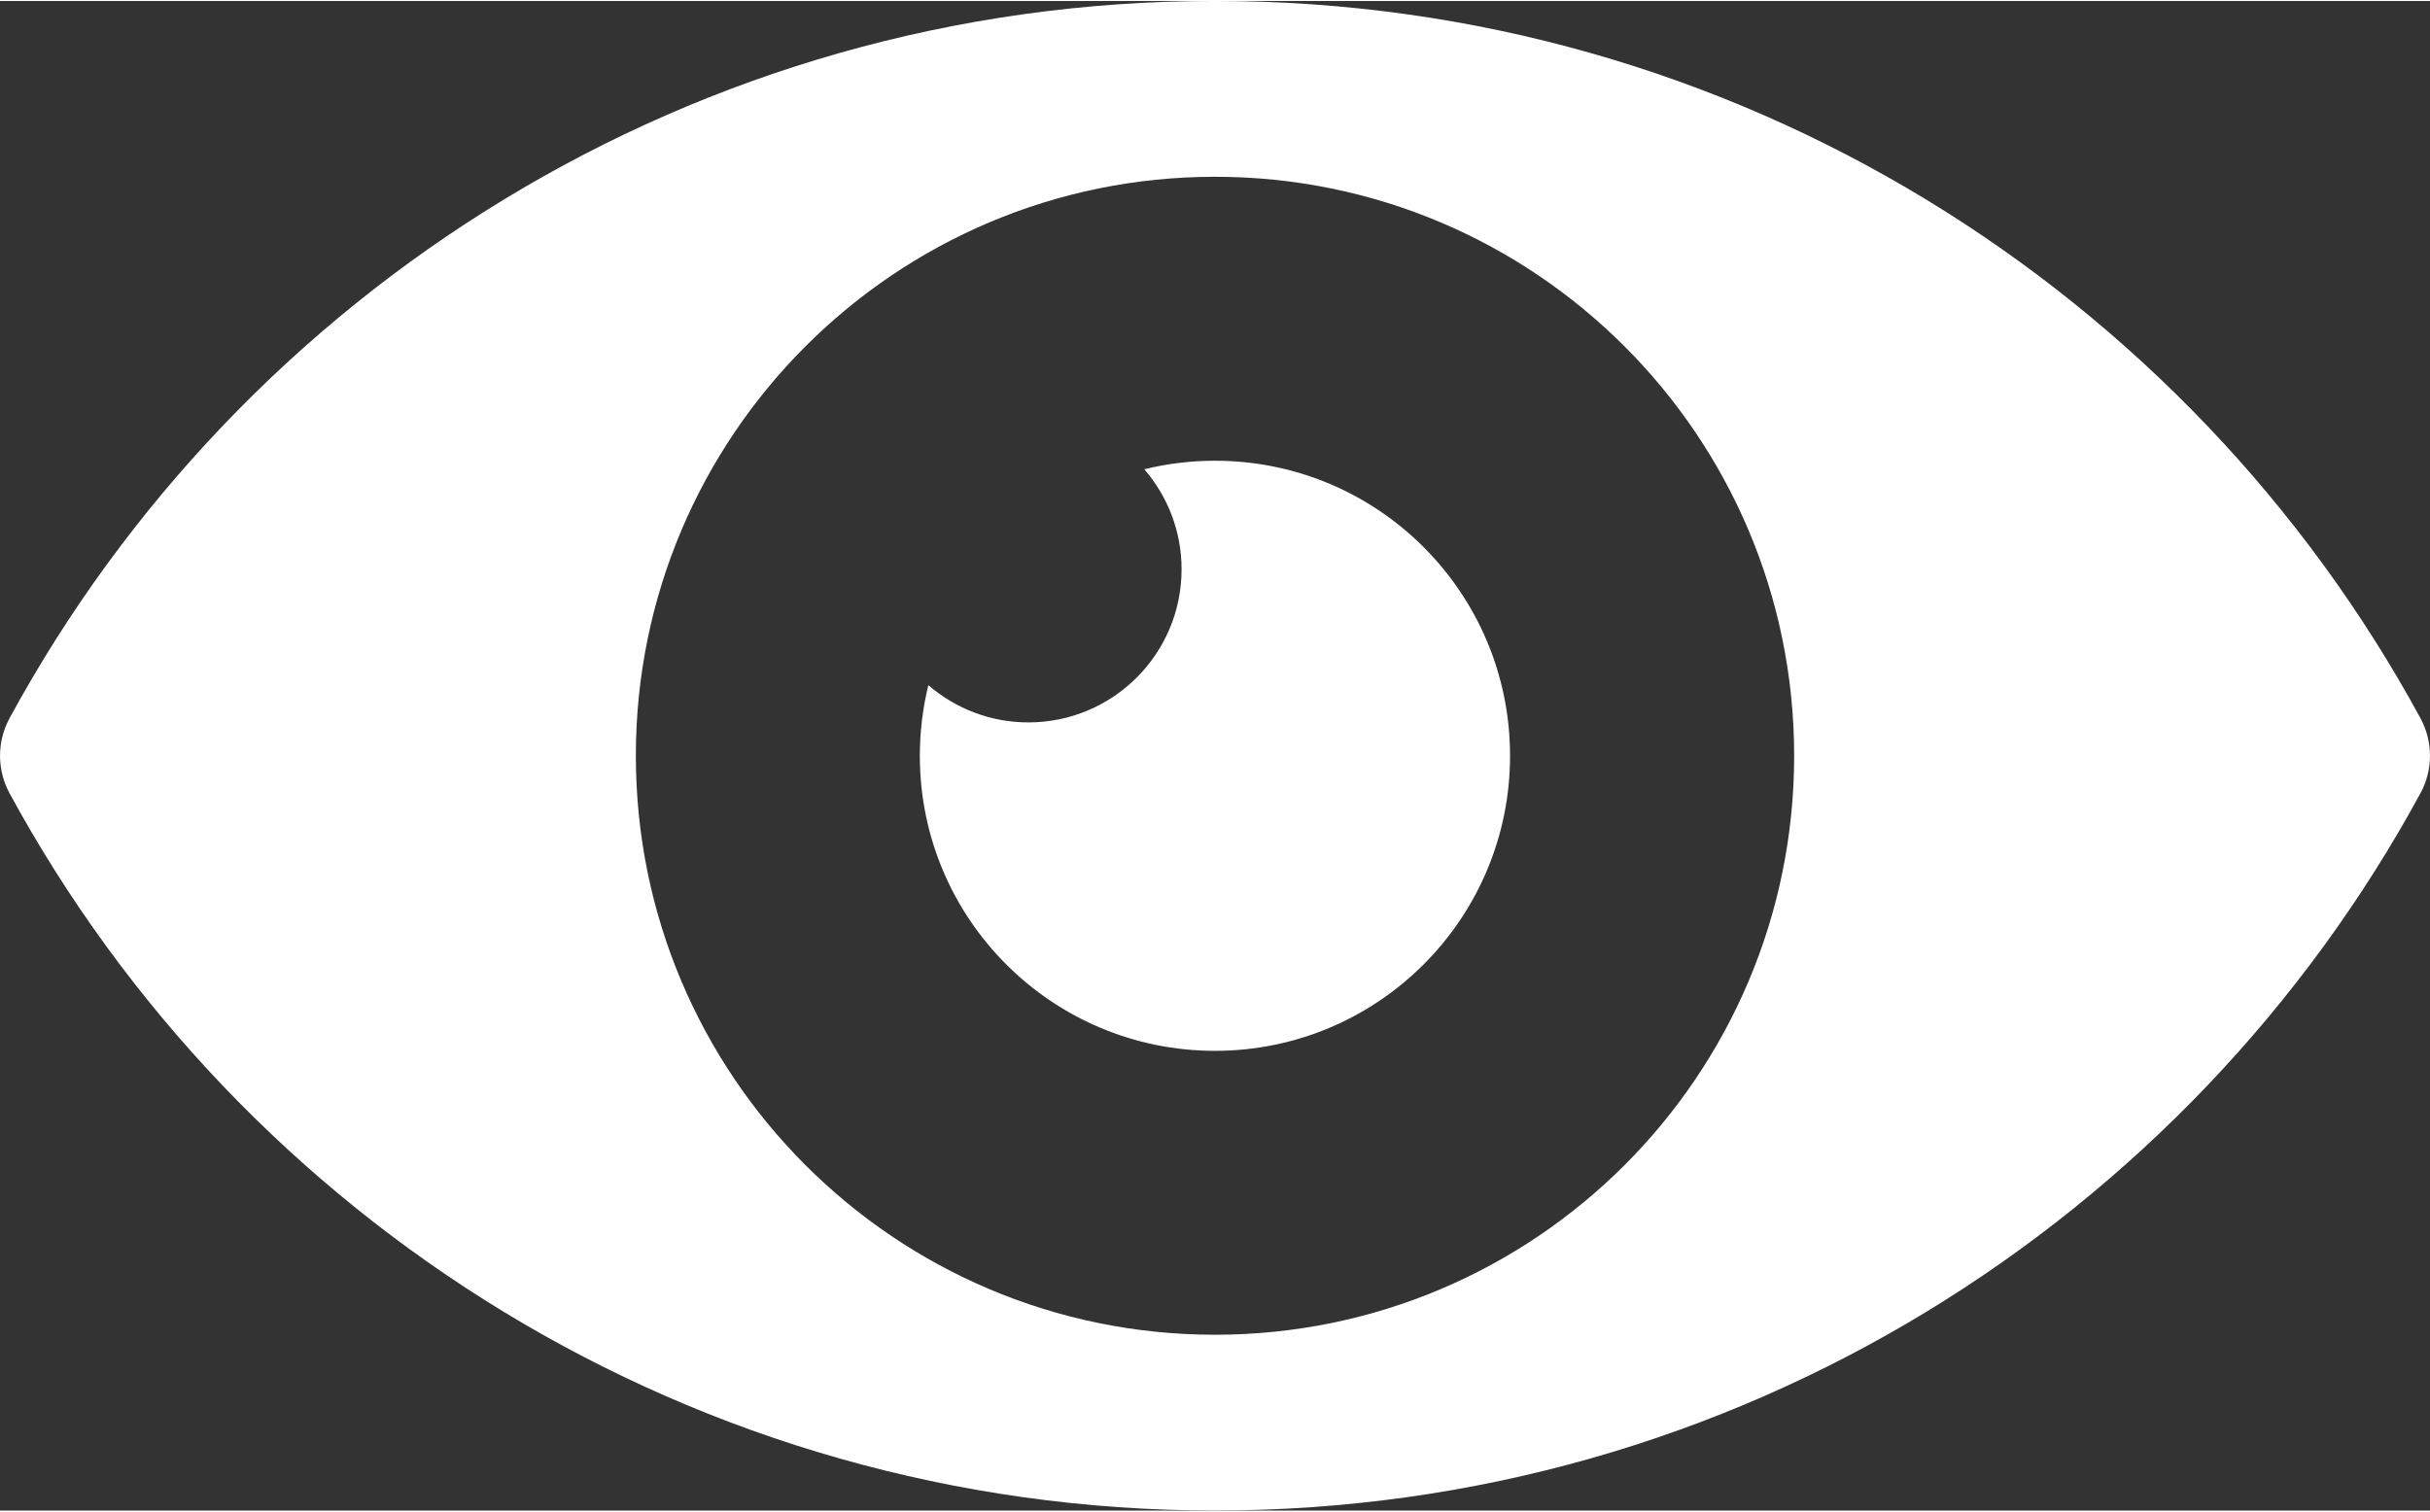
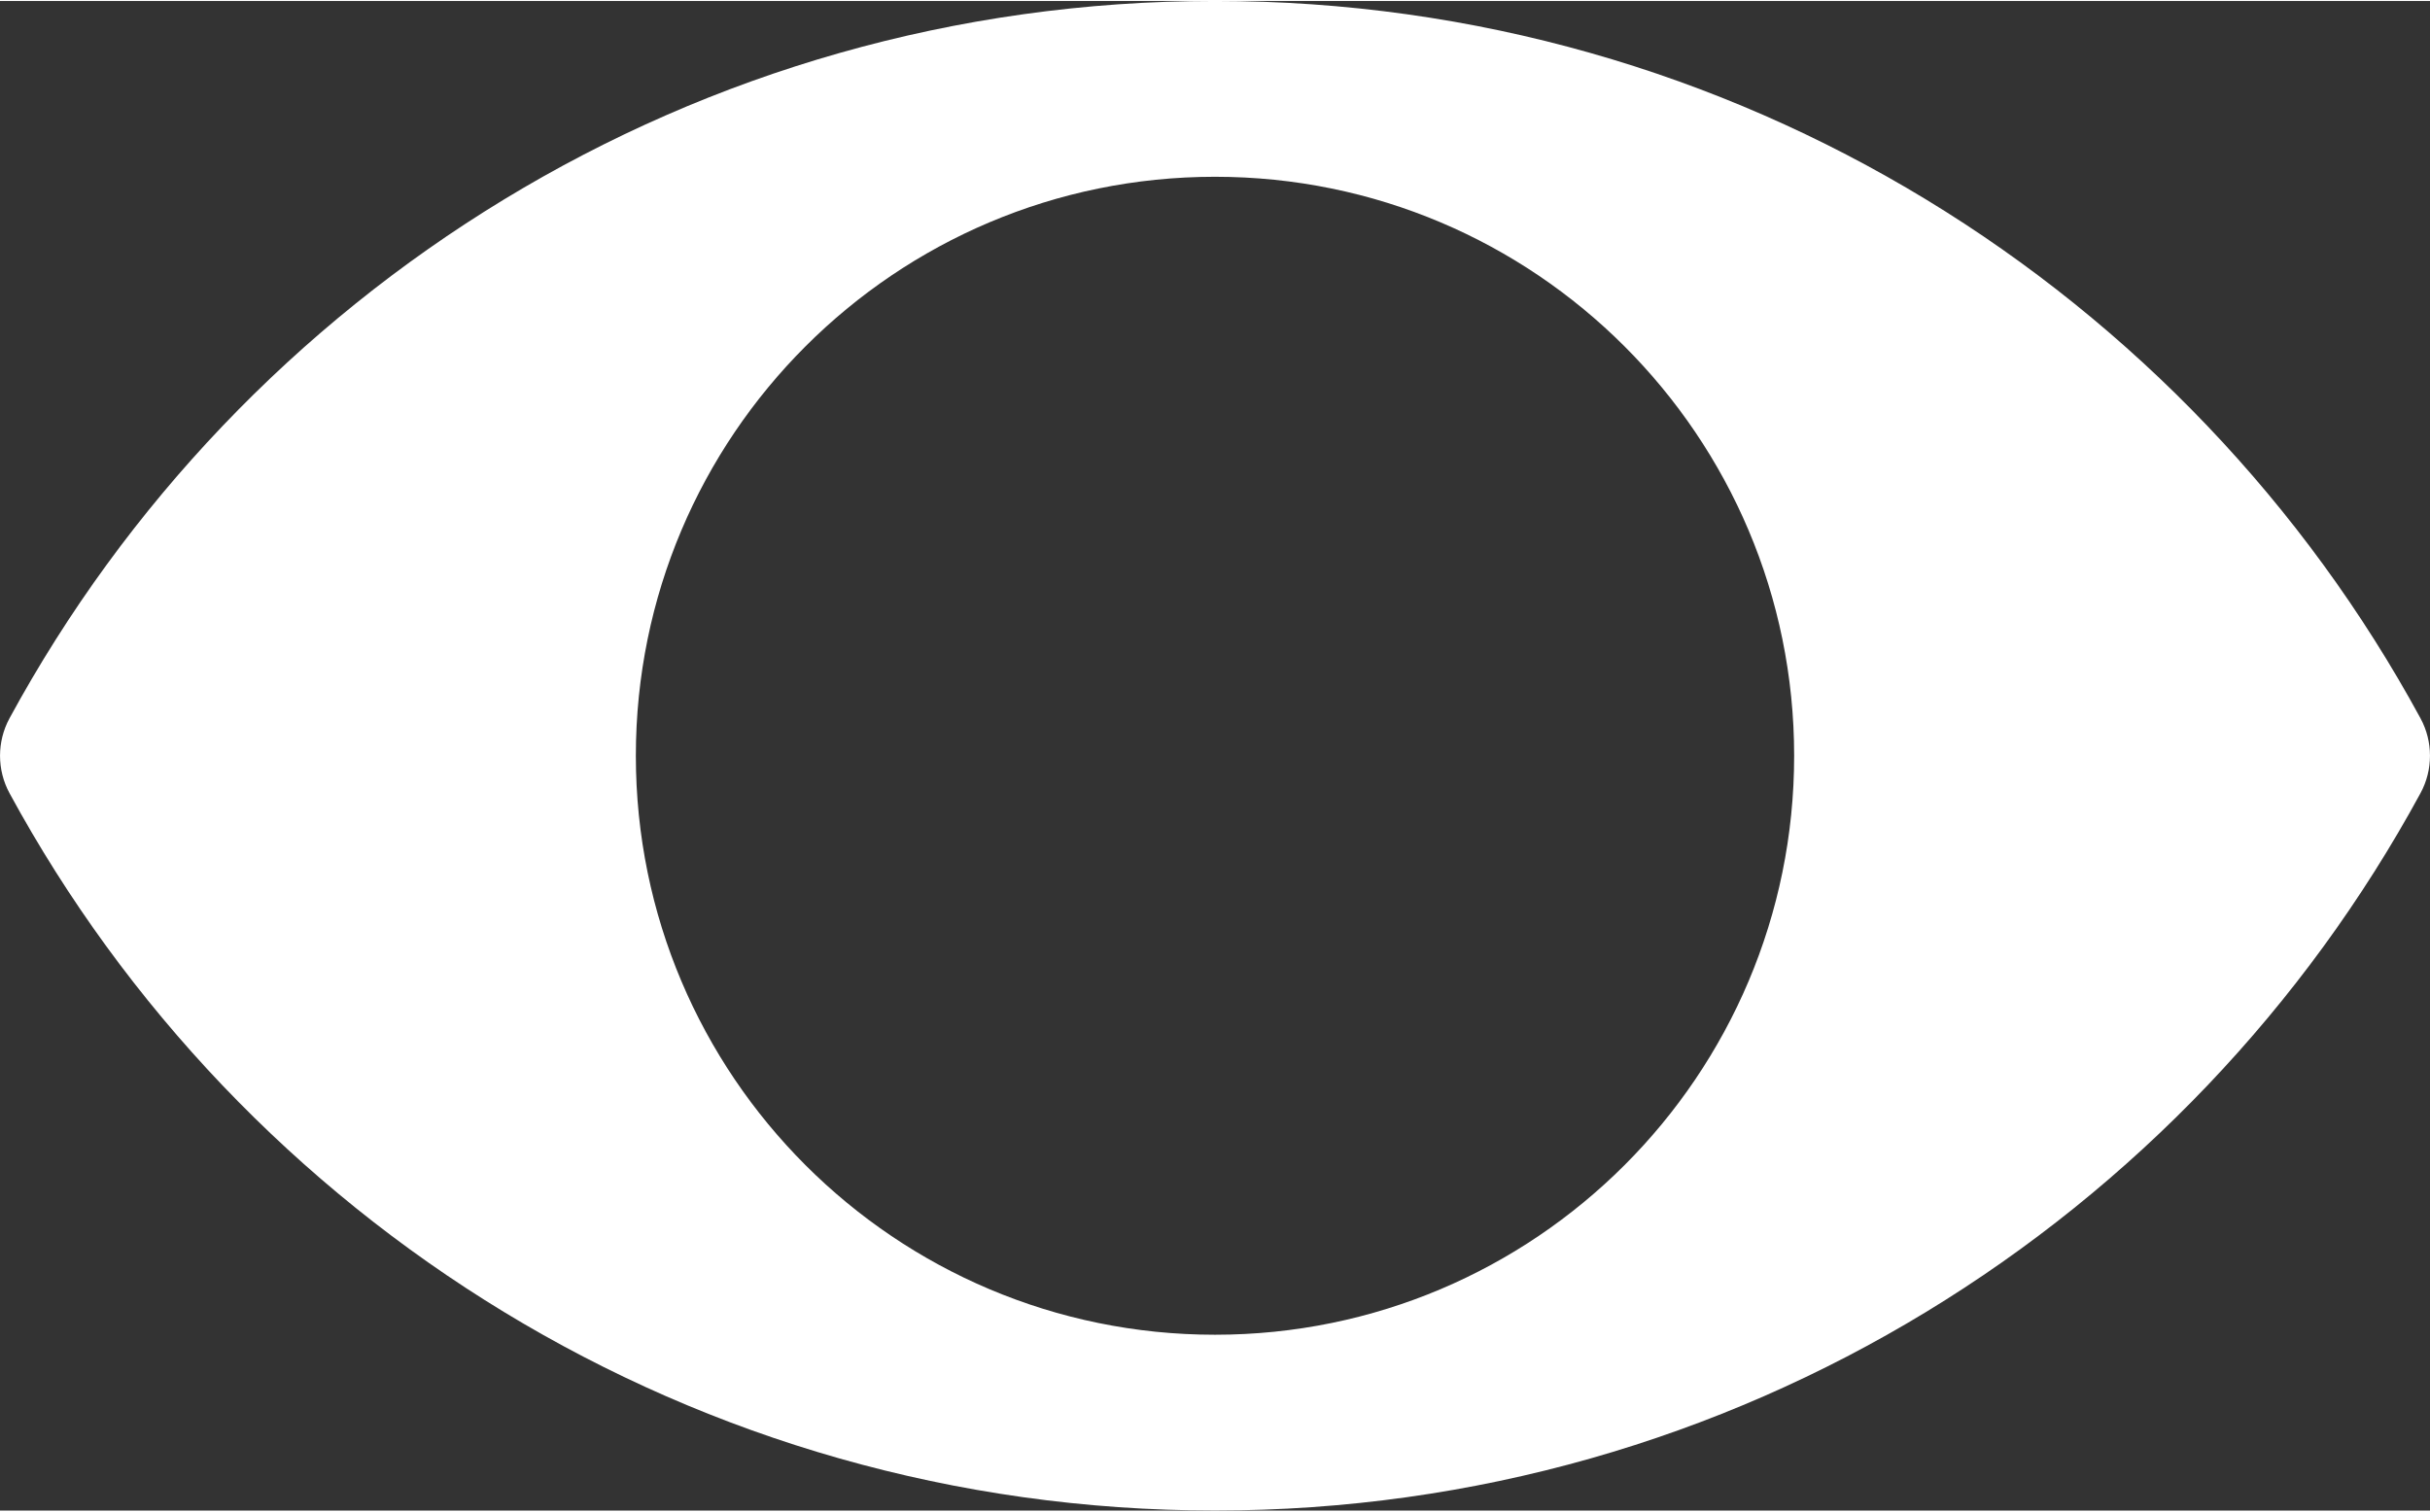
<svg xmlns="http://www.w3.org/2000/svg" version="1.1" id="Capa_1" x="0px" y="0px" width="45px" height="28px" viewBox="-173 -26.481 45 27.963" enable-background="new -173 -26.481 45 27.963" xml:space="preserve">
  <rect x="-173" y="-26.481" width="45" height="27.963" fill="#333333" stroke="none" />
  <g>
    <g>
      <path fill="#FFFFFF" d="M-128.176-11.807c0.234-0.432,0.234-0.955,0-1.387c-4.299-7.915-12.684-13.288-22.324-13.288    c-9.64,0-18.025,5.374-22.324,13.288c-0.234,0.432-0.234,0.955,0,1.387c4.299,7.914,12.684,13.288,22.324,13.288    C-140.859,1.481-132.475-3.893-128.176-11.807z M-150.5-1.775c-5.923,0-10.725-4.802-10.725-10.725s4.802-10.725,10.725-10.725    s10.725,4.802,10.725,10.725S-144.577-1.775-150.5-1.775z" />
-       <path fill="#FFFFFF" d="M-150.5-17.965c-0.451,0-0.889,0.055-1.309,0.158c0.429,0.497,0.69,1.144,0.69,1.853    c0,1.566-1.27,2.836-2.836,2.836c-0.708,0-1.356-0.26-1.853-0.69c-0.103,0.419-0.158,0.857-0.158,1.309    c0,3.019,2.447,5.465,5.465,5.465s5.465-2.446,5.465-5.465S-147.481-17.965-150.5-17.965z" />
    </g>
  </g>
</svg>